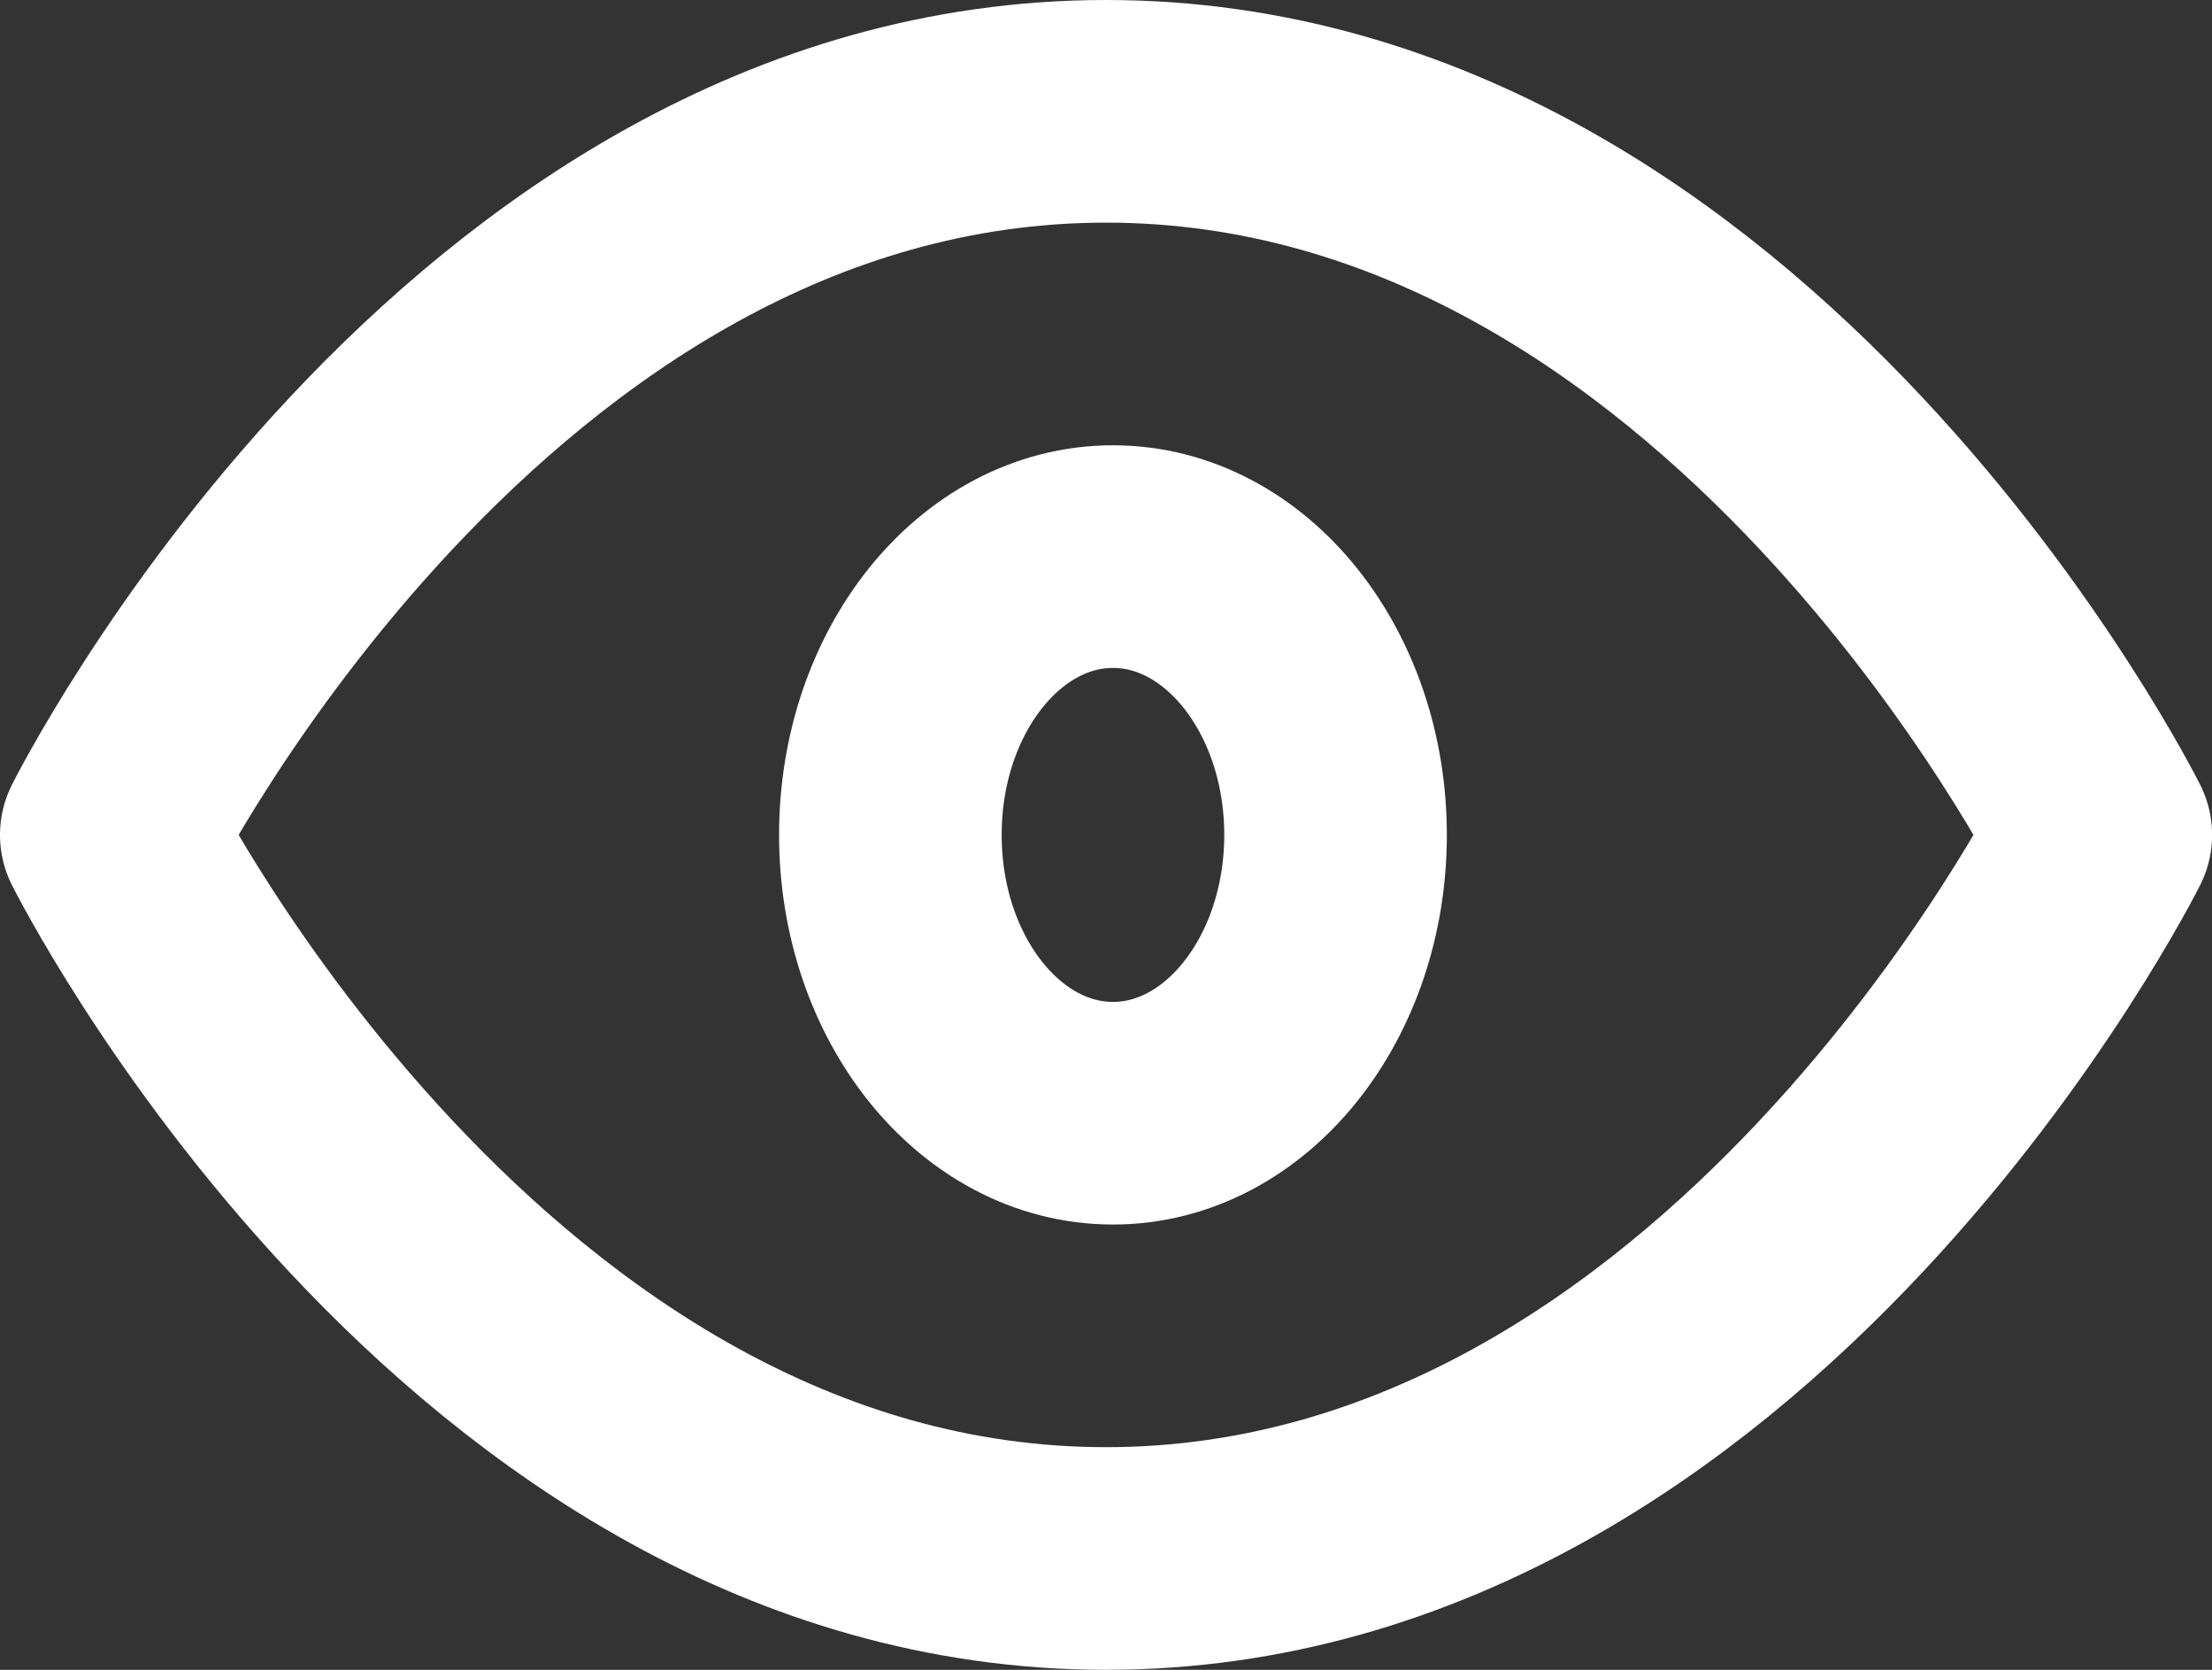
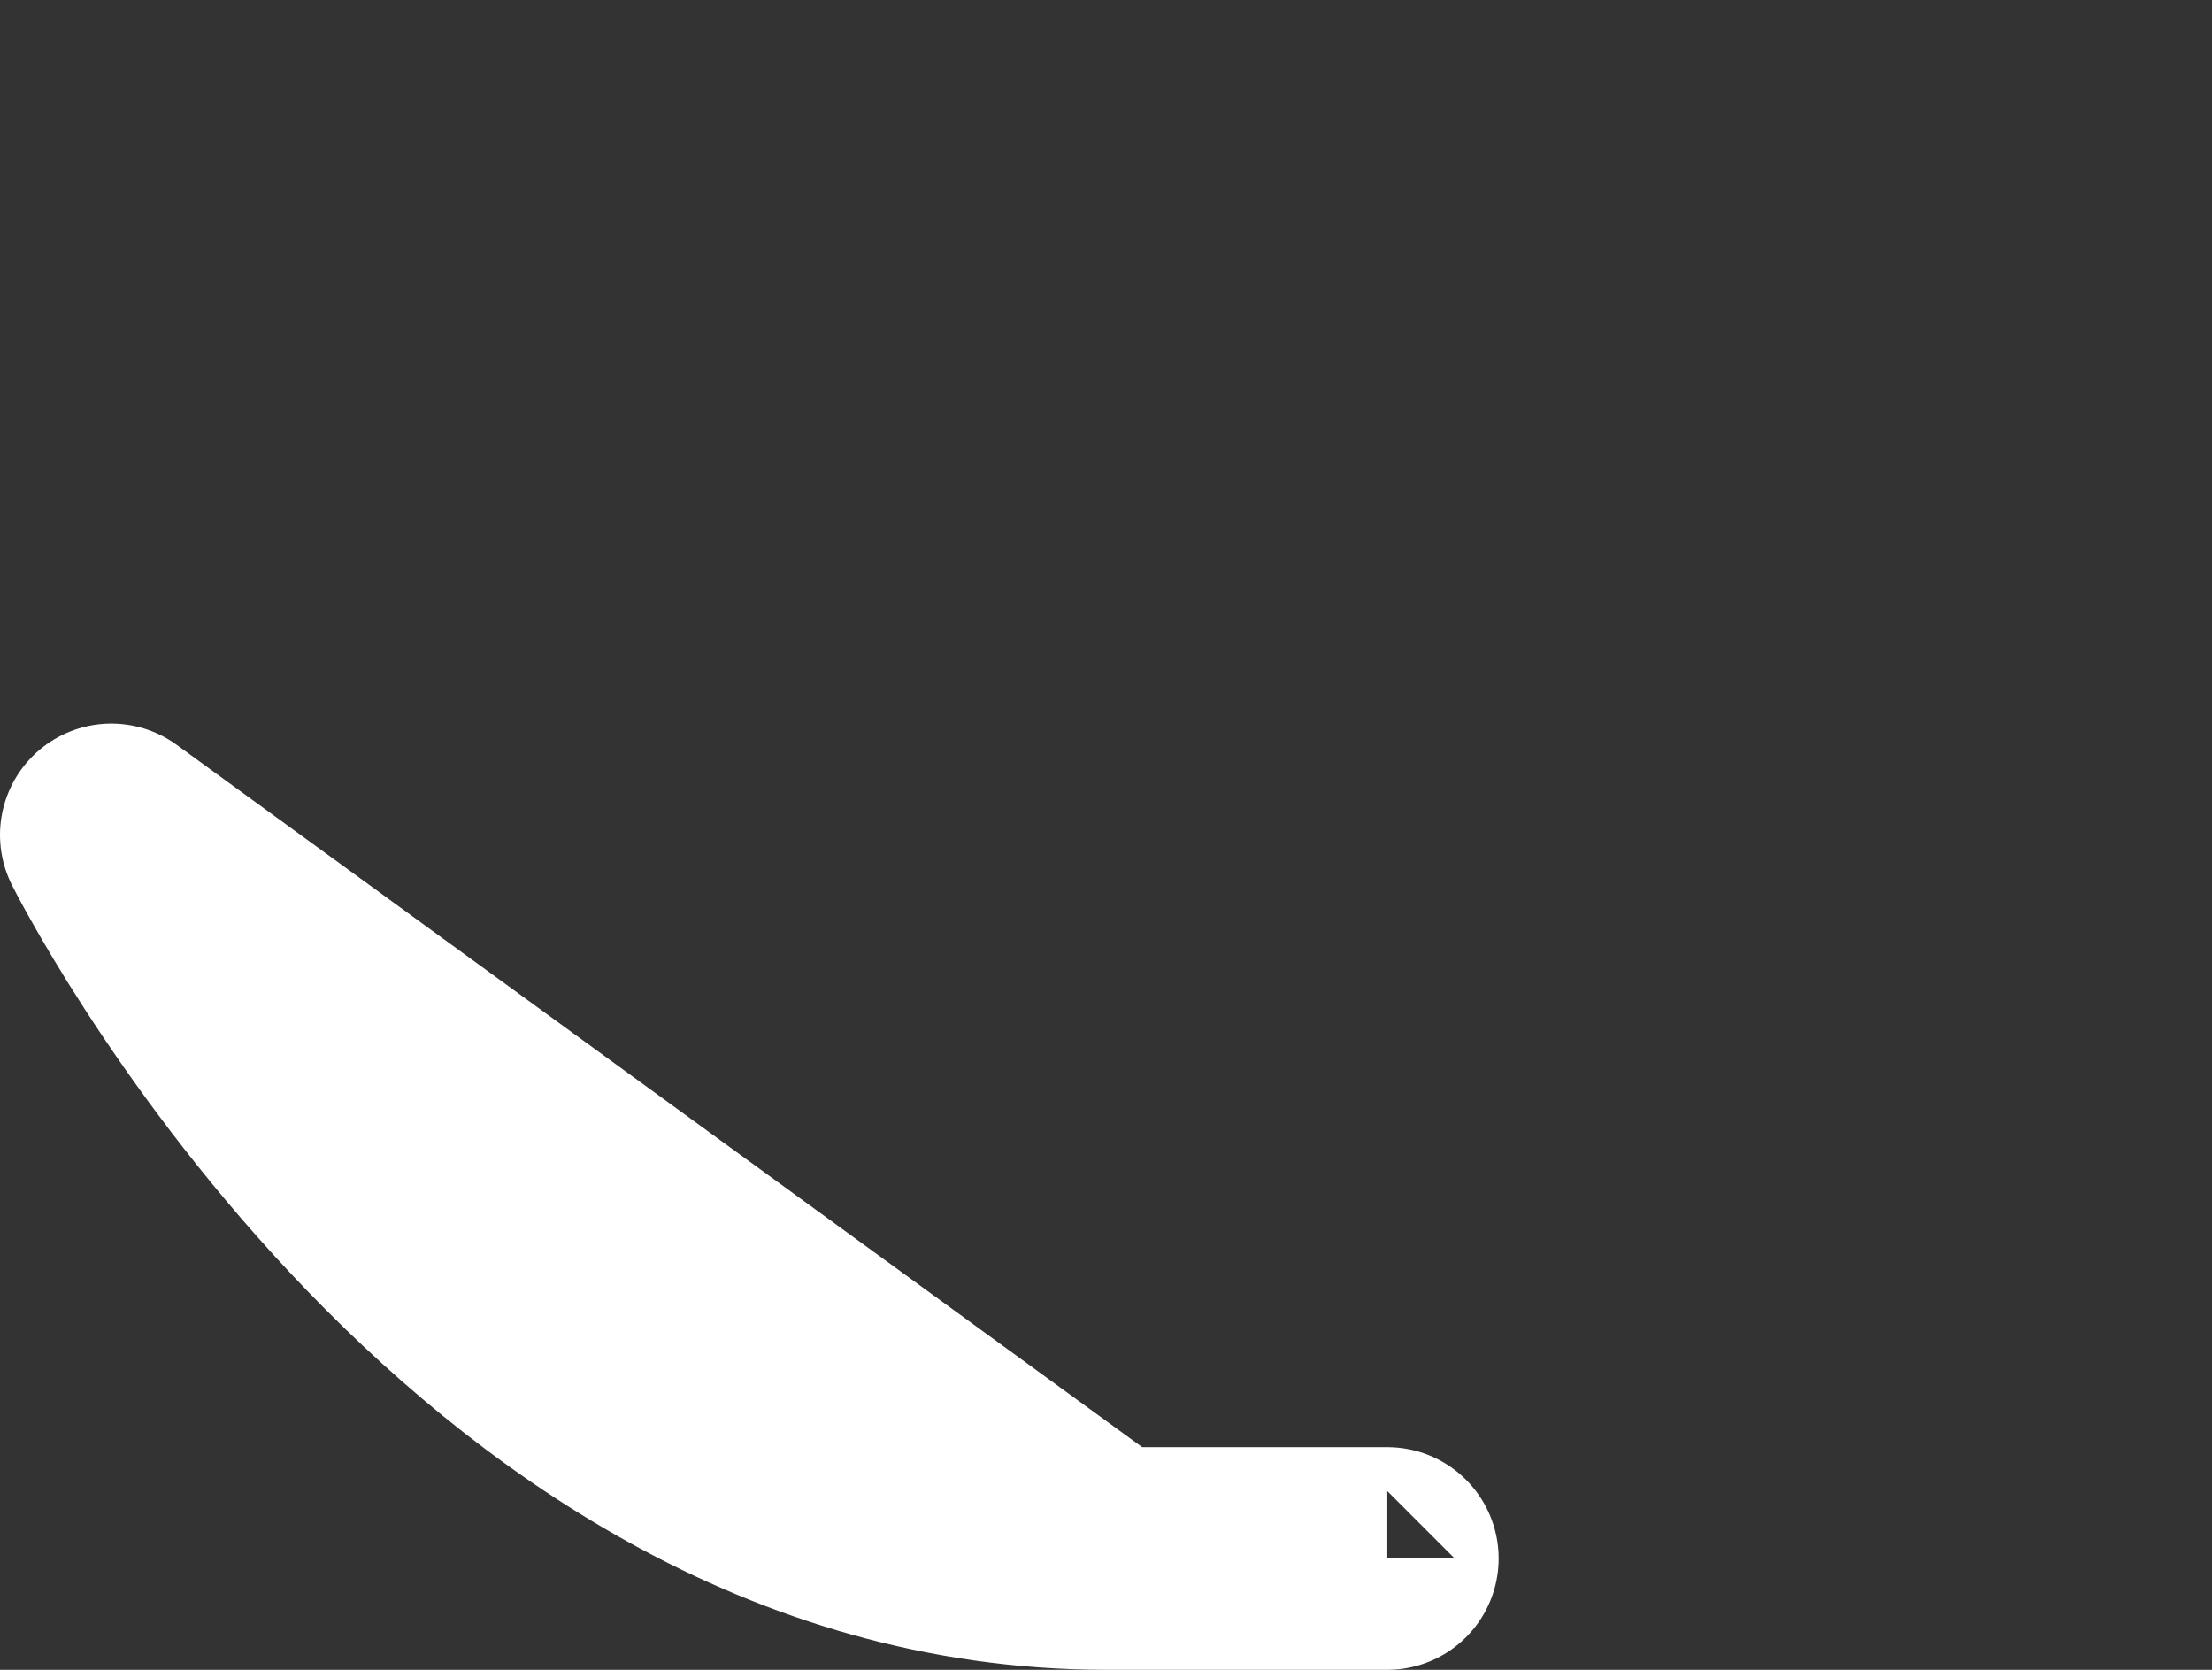
<svg xmlns="http://www.w3.org/2000/svg" width="19.875" height="15" viewBox="0 0 19.875 15">
  <rect x="0" y="0" width="19.875" height="15" fill="#333333" stroke="none" />
  <g id="eye" transform="translate(0 -3)">
-     <path id="Path_299" data-name="Path 299" d="M1,10.5S4.25,4,9.938,4s8.938,6.5,8.938,6.5S15.625,17,9.938,17,1,10.5,1,10.5Z" fill="none" stroke="#fff" stroke-linecap="round" stroke-linejoin="round" stroke-width="2" />
-     <ellipse id="Ellipse_8" data-name="Ellipse 8" cx="2" cy="2.5" rx="2" ry="2.5" transform="translate(8 8)" fill="none" stroke="#fff" stroke-linecap="round" stroke-linejoin="round" stroke-width="2" />
+     <path id="Path_299" data-name="Path 299" d="M1,10.5s8.938,6.5,8.938,6.5S15.625,17,9.938,17,1,10.5,1,10.5Z" fill="none" stroke="#fff" stroke-linecap="round" stroke-linejoin="round" stroke-width="2" />
  </g>
</svg>